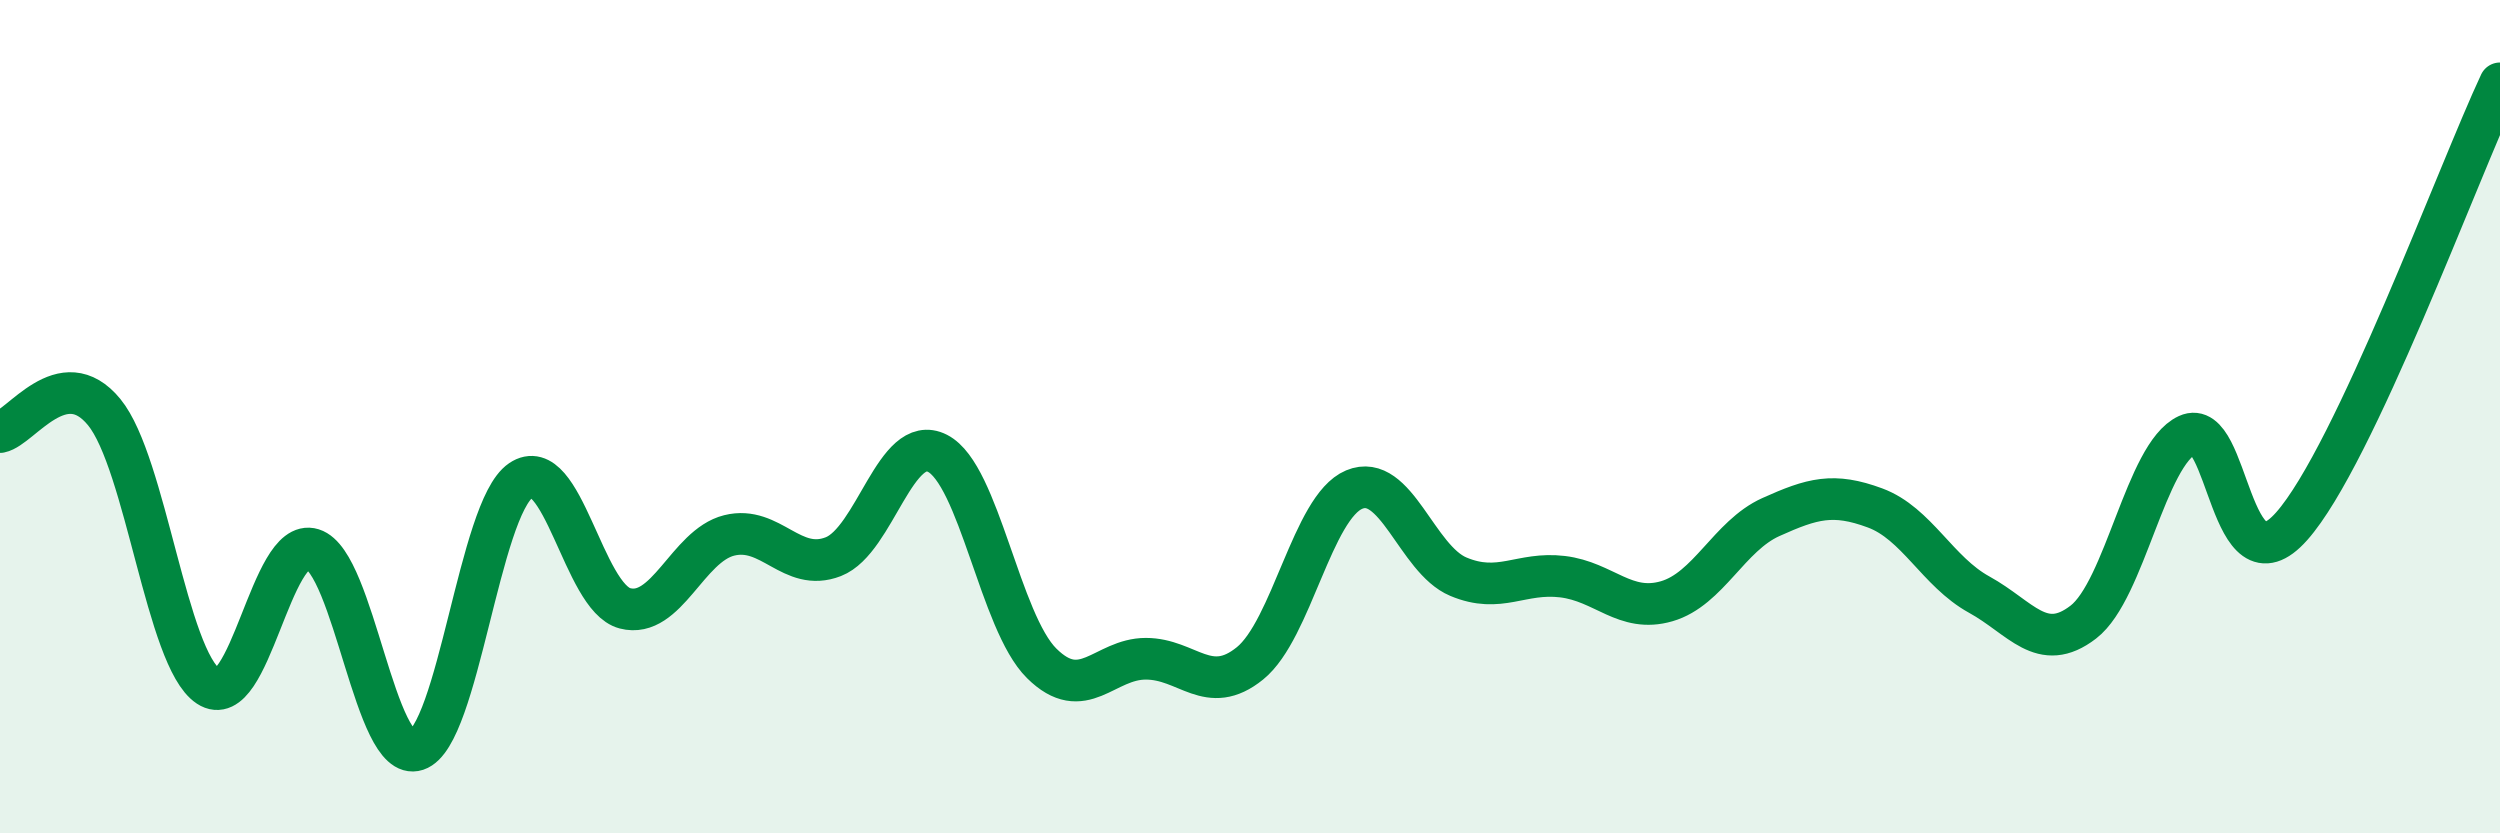
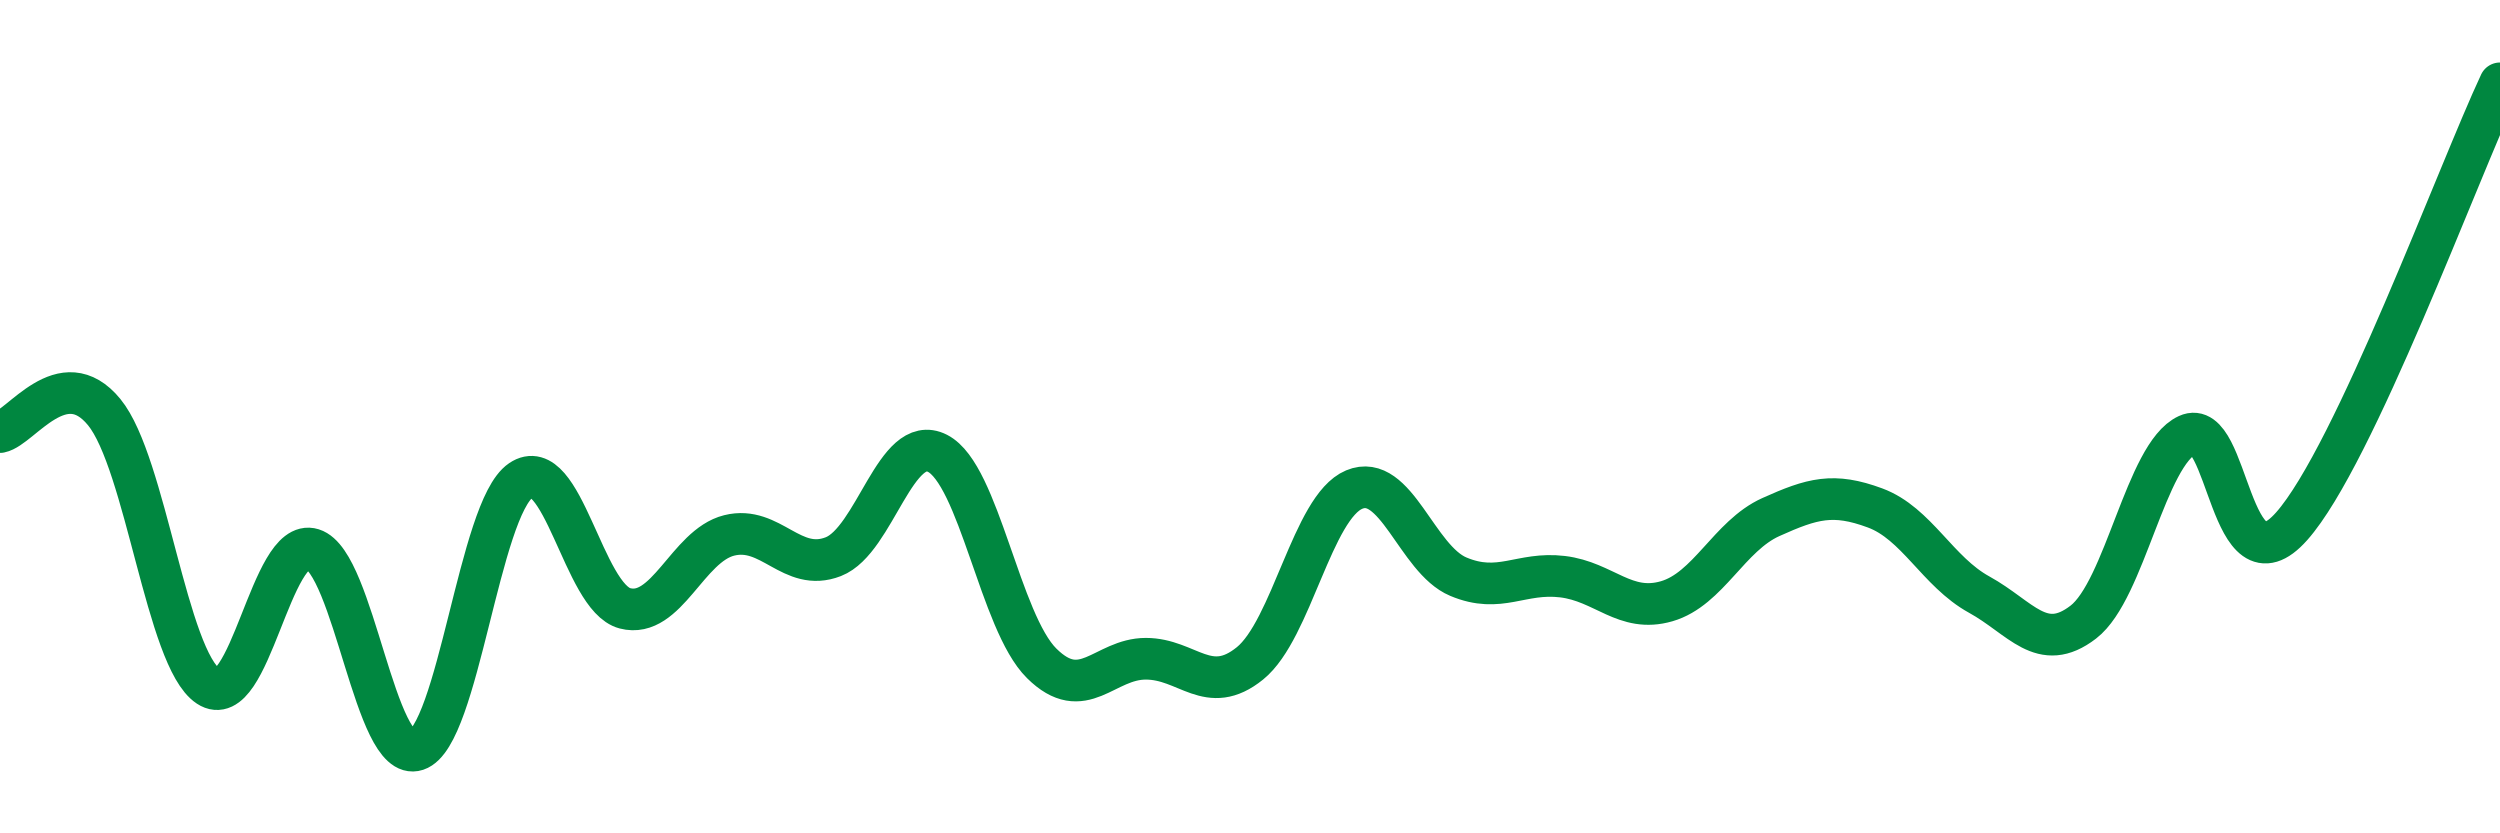
<svg xmlns="http://www.w3.org/2000/svg" width="60" height="20" viewBox="0 0 60 20">
-   <path d="M 0,10.37 C 0.5,10.27 1.5,8.67 2.5,9.89 C 3.5,11.11 4,15.81 5,16.47 C 6,17.13 6.5,12.87 7.5,13.18 C 8.5,13.49 9,18.33 10,18 C 11,17.67 11.5,12.21 12.5,11.53 C 13.5,10.85 14,14.34 15,14.6 C 16,14.86 16.5,13.1 17.5,12.85 C 18.5,12.6 19,13.75 20,13.36 C 21,12.97 21.5,10.37 22.5,10.88 C 23.5,11.39 24,14.93 25,15.92 C 26,16.91 26.5,15.81 27.5,15.81 C 28.5,15.81 29,16.73 30,15.92 C 31,15.11 31.5,12.17 32.5,11.75 C 33.5,11.33 34,13.42 35,13.84 C 36,14.26 36.5,13.72 37.5,13.84 C 38.5,13.96 39,14.72 40,14.43 C 41,14.14 41.5,12.86 42.5,12.41 C 43.5,11.96 44,11.82 45,12.19 C 46,12.56 46.5,13.72 47.5,14.27 C 48.5,14.82 49,15.7 50,14.93 C 51,14.16 51.5,10.9 52.5,10.44 C 53.5,9.98 53.5,14.32 55,12.63 C 56.5,10.94 59,4.13 60,2L60 20L0 20Z" fill="#008740" opacity="0.1" stroke-linecap="round" stroke-linejoin="round" />
  <path d="M 0,10.37 C 0.5,10.27 1.5,8.67 2.5,9.89 C 3.5,11.11 4,15.81 5,16.47 C 6,17.13 6.5,12.87 7.5,13.18 C 8.5,13.49 9,18.33 10,18 C 11,17.67 11.5,12.21 12.5,11.53 C 13.5,10.85 14,14.34 15,14.6 C 16,14.86 16.5,13.1 17.5,12.85 C 18.5,12.6 19,13.75 20,13.36 C 21,12.97 21.5,10.37 22.5,10.88 C 23.5,11.39 24,14.93 25,15.92 C 26,16.91 26.5,15.81 27.5,15.81 C 28.5,15.81 29,16.73 30,15.92 C 31,15.11 31.5,12.17 32.5,11.75 C 33.5,11.33 34,13.42 35,13.84 C 36,14.26 36.5,13.72 37.5,13.84 C 38.5,13.96 39,14.72 40,14.43 C 41,14.14 41.5,12.86 42.5,12.41 C 43.5,11.96 44,11.82 45,12.19 C 46,12.56 46.5,13.72 47.5,14.27 C 48.5,14.82 49,15.7 50,14.93 C 51,14.16 51.5,10.9 52.5,10.44 C 53.5,9.98 53.5,14.32 55,12.63 C 56.5,10.94 59,4.13 60,2" stroke="#008740" stroke-width="1" fill="none" stroke-linecap="round" stroke-linejoin="round" />
</svg>